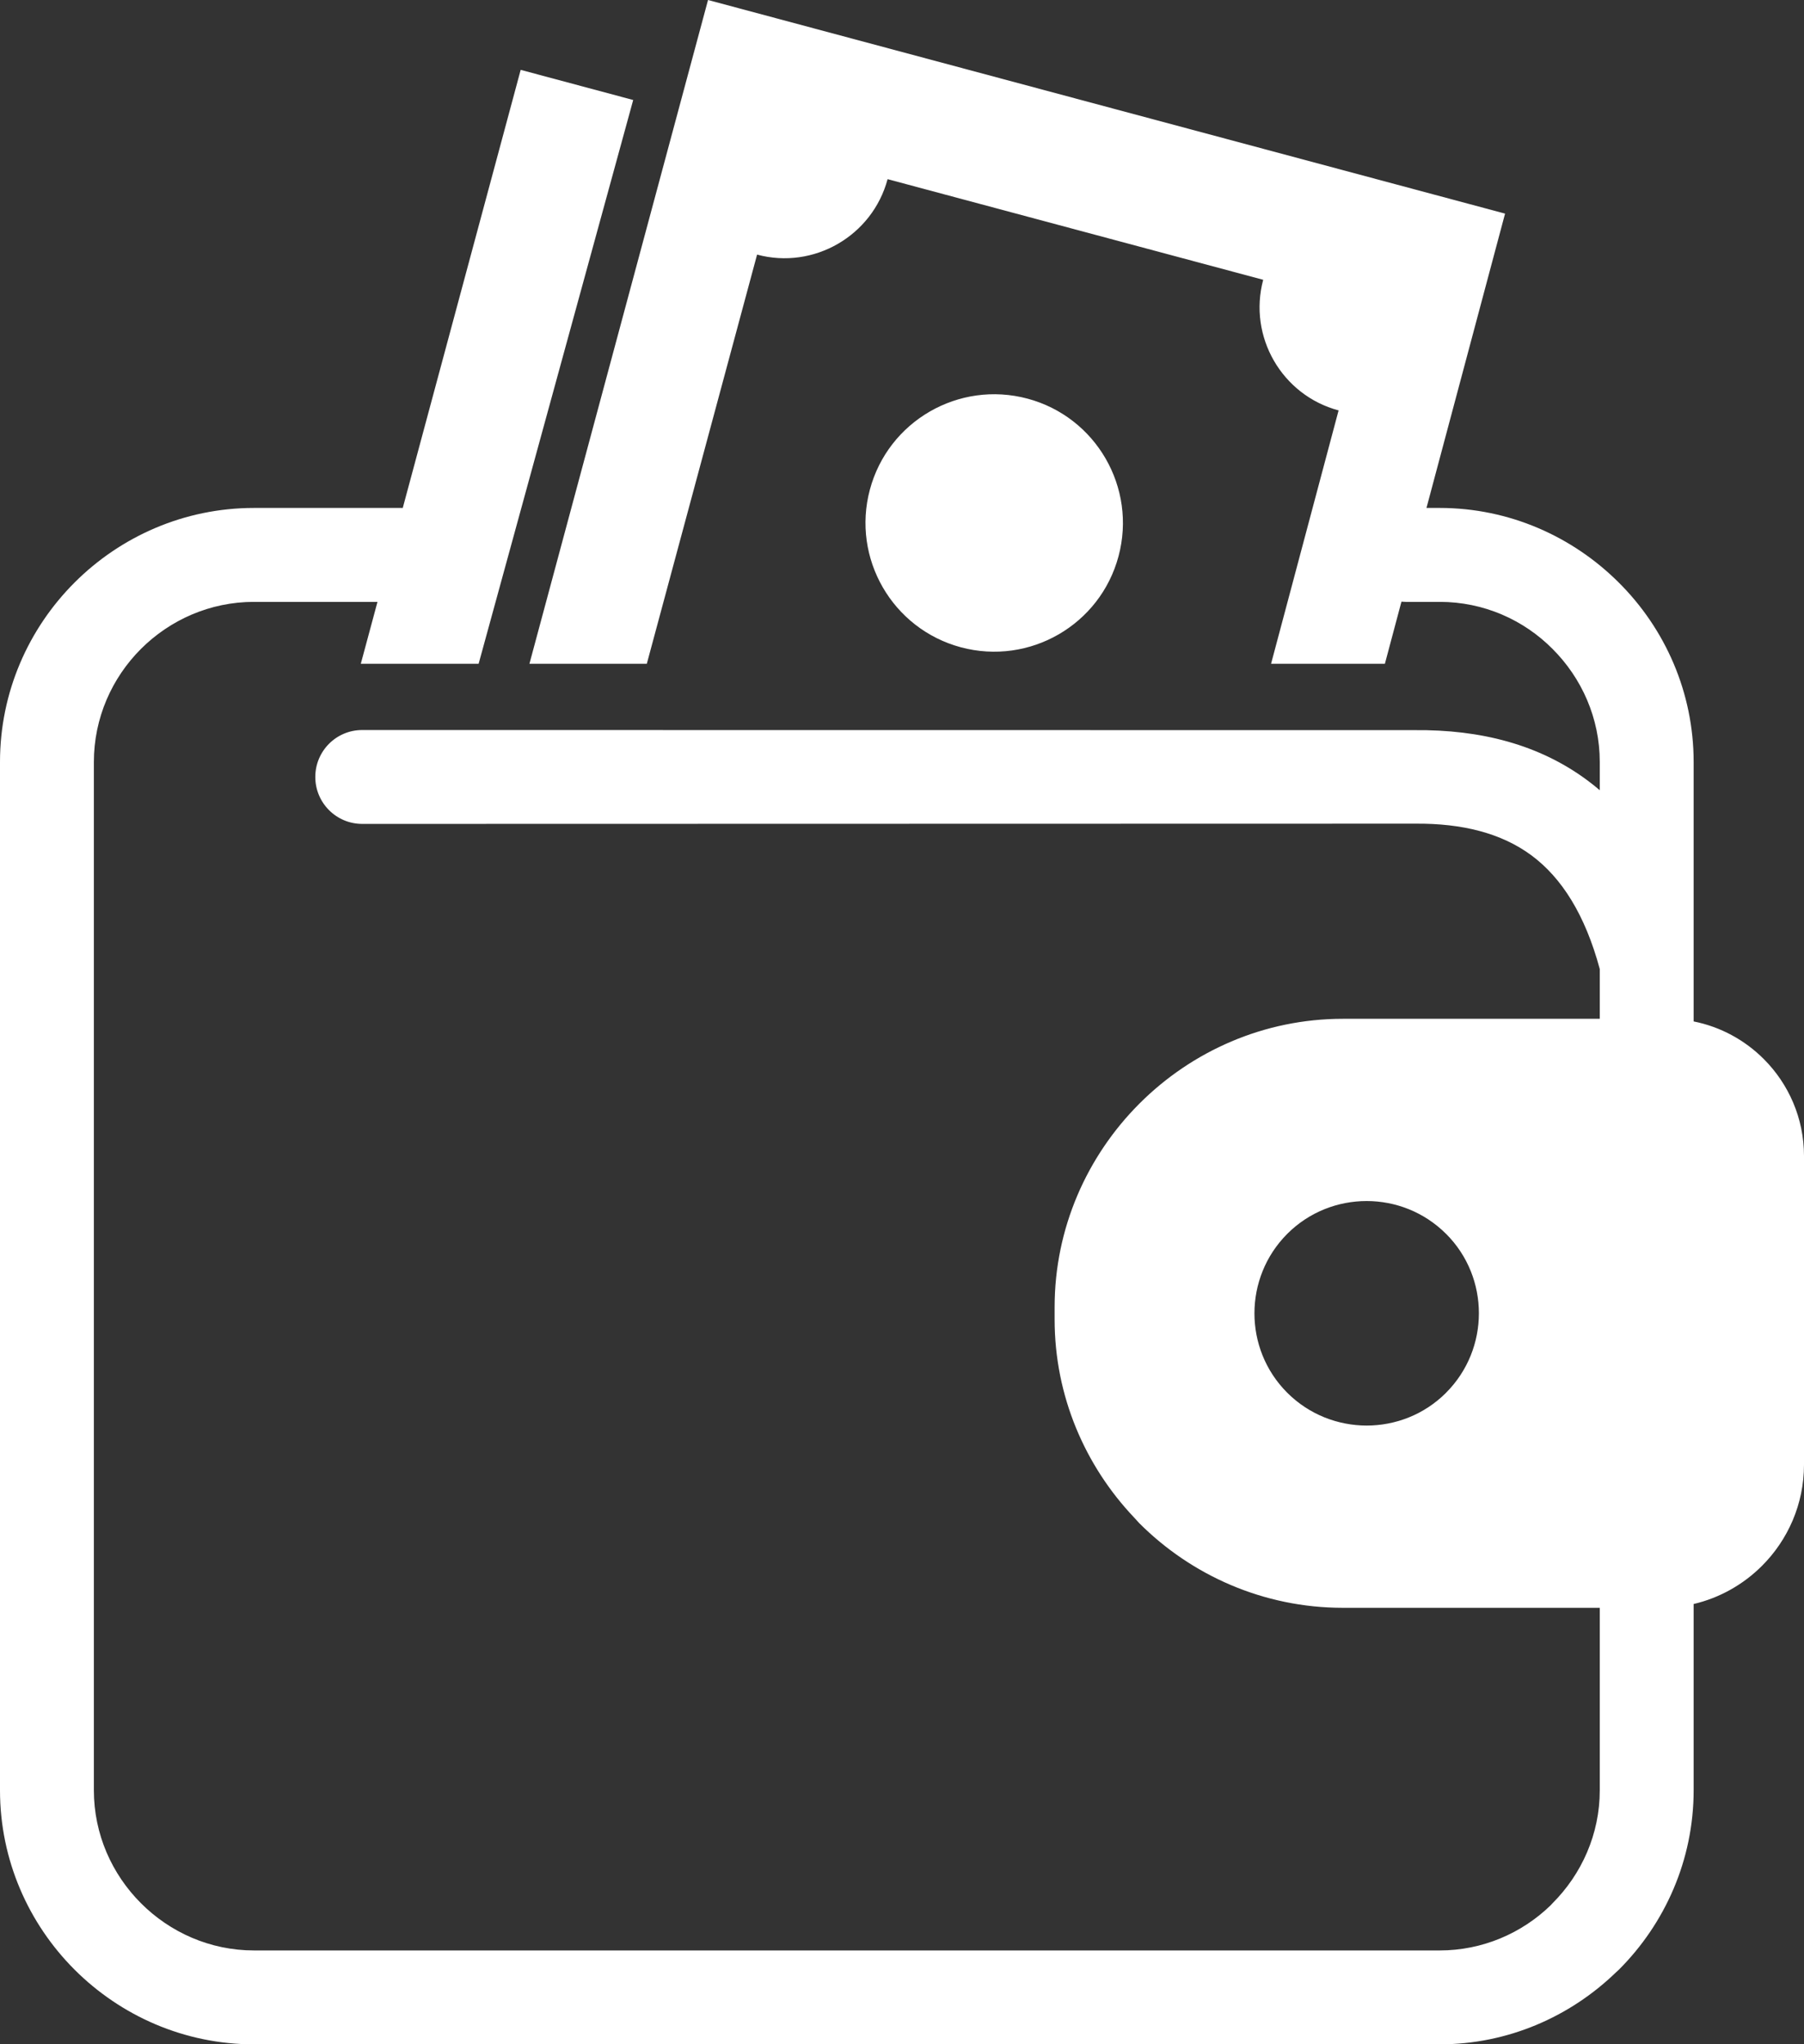
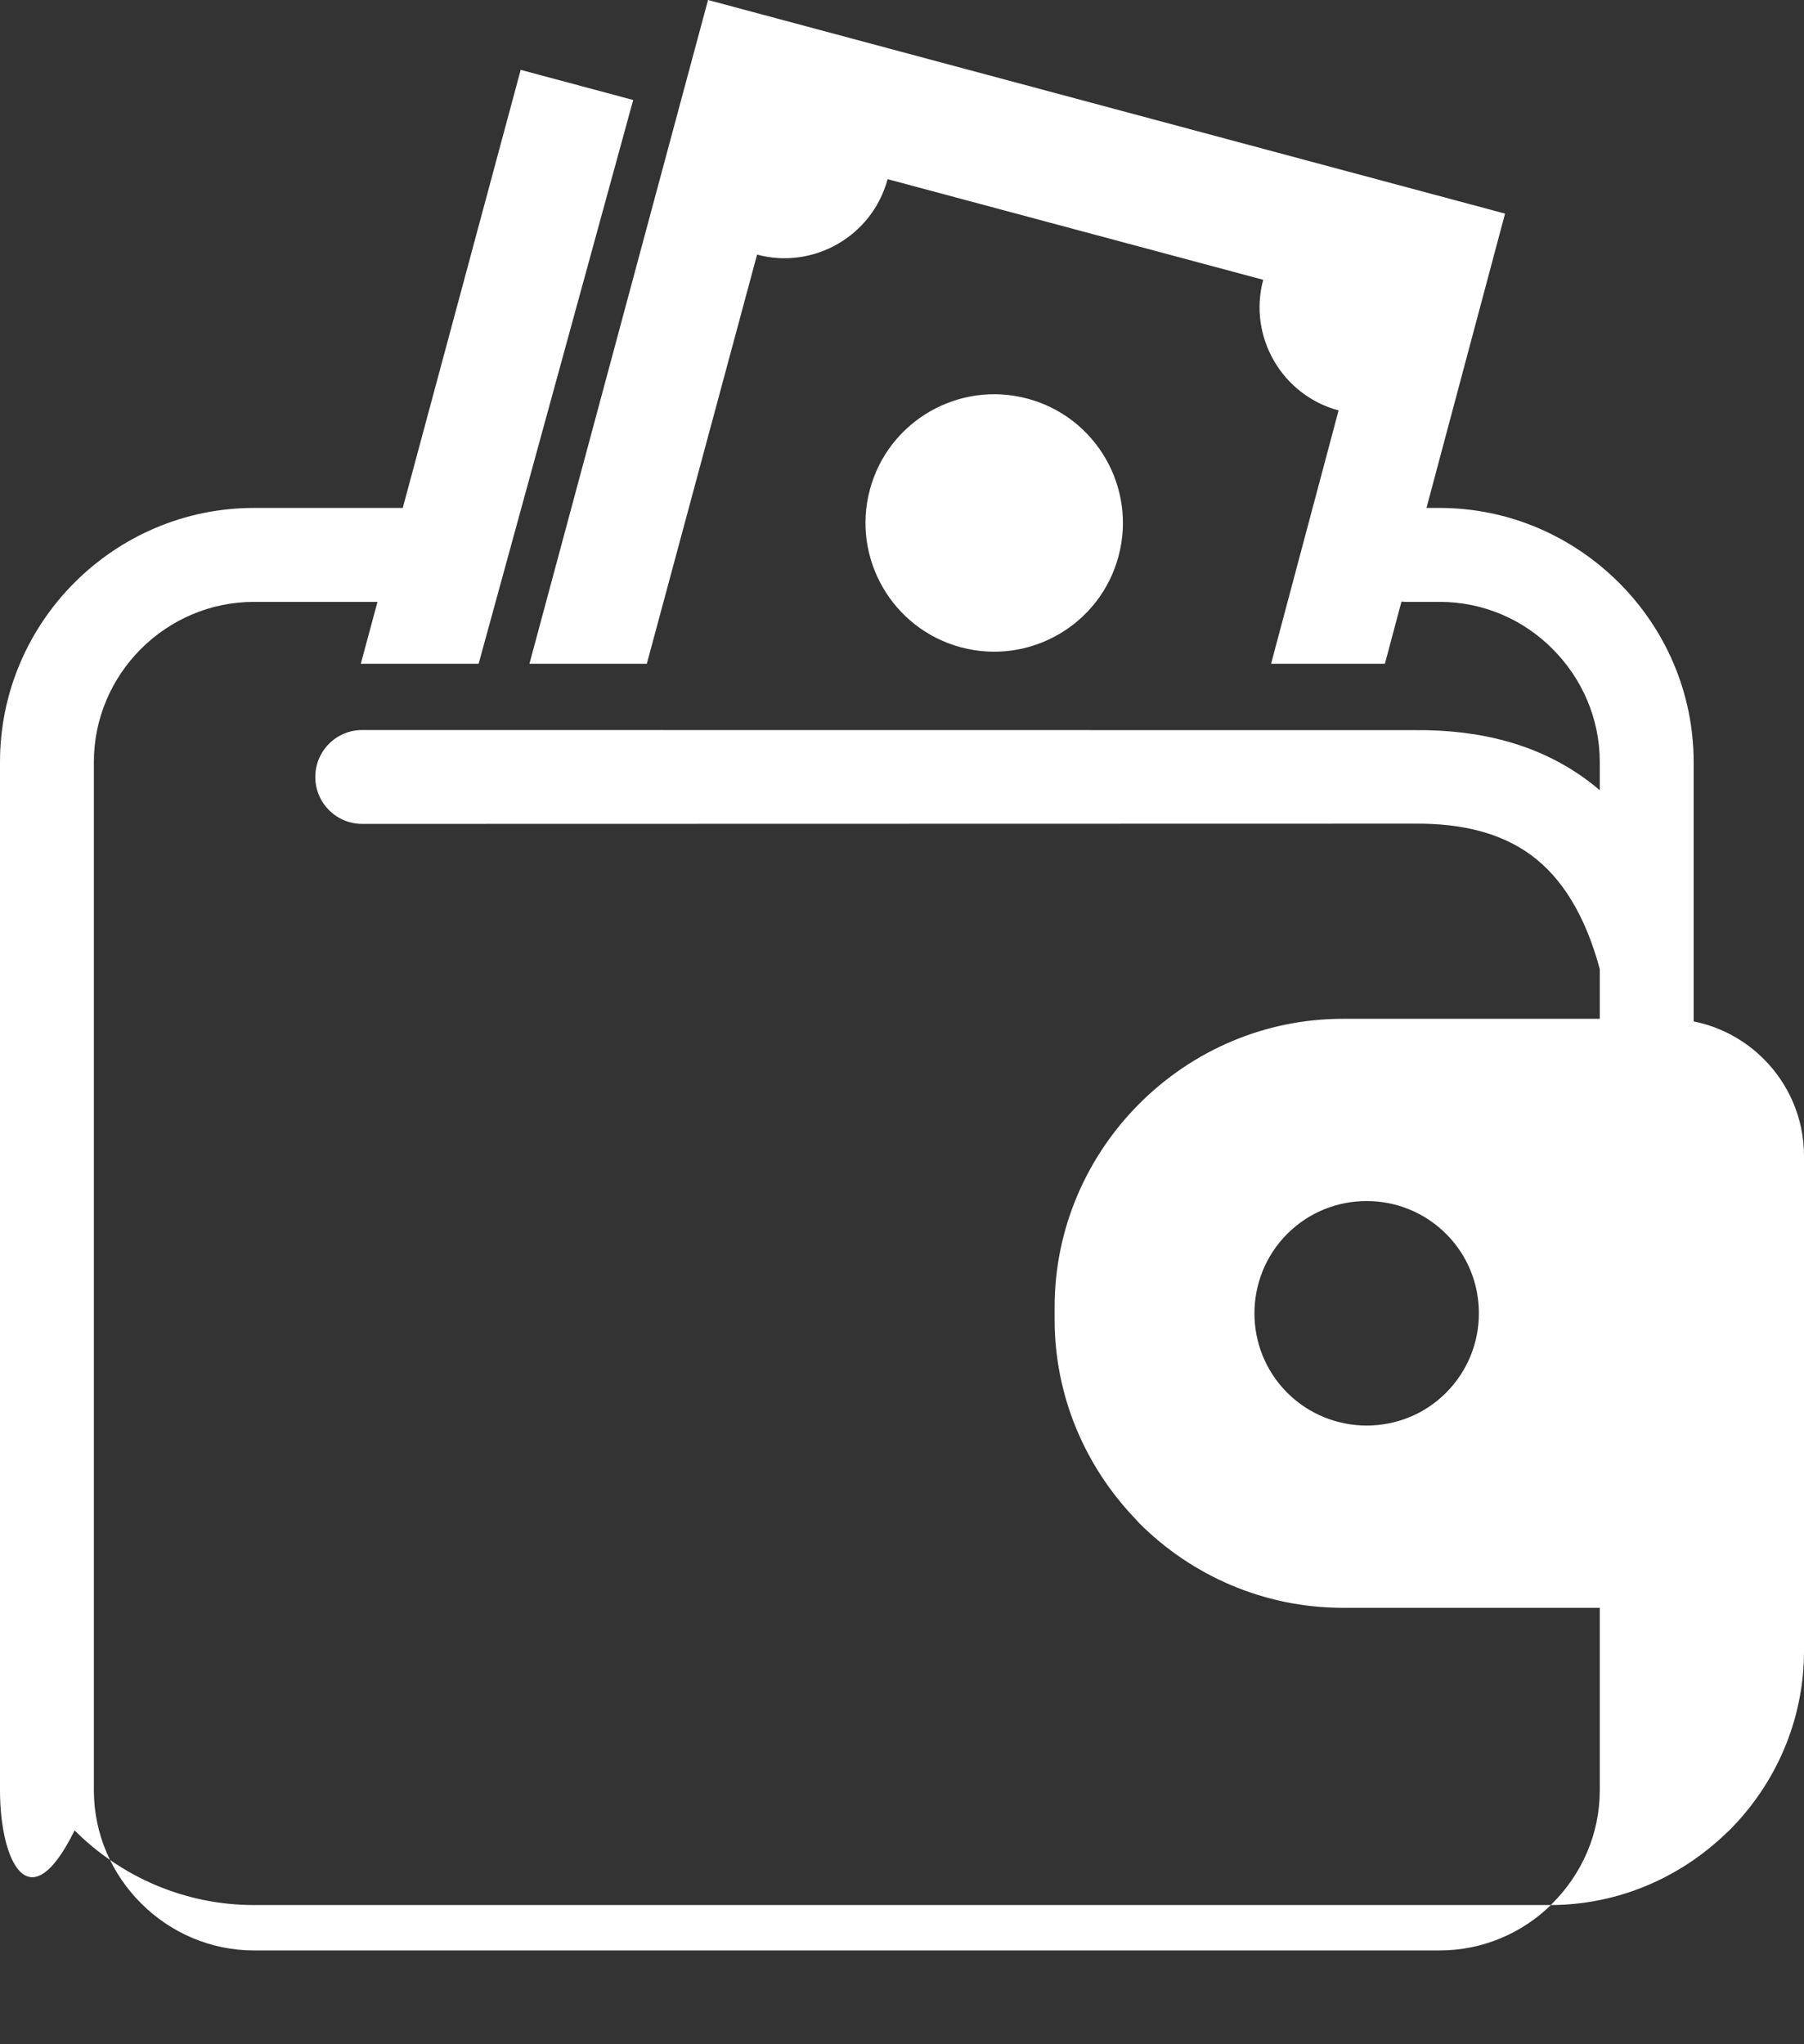
<svg xmlns="http://www.w3.org/2000/svg" shape-rendering="geometricPrecision" text-rendering="geometricPrecision" image-rendering="optimizeQuality" fill-rule="evenodd" clip-rule="evenodd" viewBox="0 0 452 512.11">
  <rect x="0" y="0" width="452" height="512.11" fill="#333333" stroke="none" />
-   <path fill="#ffffff" d="M336.47 255.21h64.36v-12.46c-3.68-13.63-9.54-22.87-17.13-28.49-7.59-5.61-17.43-8.01-28.98-7.93l-263.96.06c-6.5 0-11.76-5.27-11.76-11.76 0-6.5 5.26-11.76 11.76-11.76l263.65.03c16.59-.16 31.23 3.62 43.25 12.53 1.08.8 2.14 1.64 3.17 2.52v-7.07c0-10.98-4.53-21.02-11.82-28.31-7.23-7.29-17.25-11.8-28.29-11.8h-8.49l-1.09-.05-4.15 15.56h-28.52l16.92-63.47c-14.22-3.8-22.7-18.5-18.89-32.72l-94.11-25.21c-3.81 14.21-18.5 22.71-32.7 18.9l-27.63 102.5h-29.41L177.4 0l199.7 53.51-19.69 73.73h3.31c17.45 0 33.36 7.19 44.9 18.72 11.56 11.51 18.73 27.45 18.73 44.92v64.99c6.79 1.35 12.86 4.71 17.57 9.42 6.21 6.21 10.08 14.81 10.08 24.28v77.35c0 9.87-4.04 18.85-10.52 25.32-4.63 4.63-10.53 8.02-17.13 9.57v46.66c0 17.46-7.18 33.39-18.72 44.93l-.74.68c-11.5 11.13-27.11 18.03-44.17 18.03H63.63c-17.47 0-33.4-7.17-44.94-18.7C7.17 481.89 0 465.98 0 448.47V190.88c0-17.52 7.16-33.43 18.68-44.95 11.52-11.52 27.44-18.69 44.95-18.69h37.12l.16.01L130.46 17.5l28.19 7.55-38.73 141.23H90.4l4.18-15.51H63.63c-11.01 0-21.04 4.52-28.32 11.79-7.27 7.27-11.79 17.31-11.79 28.32v257.59c0 11.01 4.53 21.03 11.81 28.3 7.28 7.29 17.32 11.82 28.3 11.82h297.09c10.73 0 20.54-4.3 27.74-11.25l.54-.58c7.29-7.28 11.83-17.32 11.83-28.29v-45.71h-64.36c-19.88 0-37.96-8.14-51.02-21.2l-1.23-1.35c-12.36-13-19.98-30.52-19.98-49.68v-3.1c0-19.79 8.13-37.83 21.21-50.94l.13-.13c13.1-13.05 31.12-21.15 50.89-21.15zm-95.71-93.06c17.19 4.6 34.89-5.6 39.49-22.8 4.61-17.19-5.61-34.89-22.8-39.49-17.2-4.6-34.9 5.6-39.5 22.8-4.6 17.19 5.62 34.88 22.81 39.49zM362.3 309.07l.06.05c10.93 10.96 10.9 28.79-.02 39.74l-.05.06c-10.96 10.93-28.79 10.9-39.75-.02l-.05-.05c-10.93-10.96-10.9-28.79.02-39.75l.05-.05c10.96-10.93 28.79-10.91 39.74.02z" />
+   <path fill="#ffffff" d="M336.47 255.21h64.36v-12.46c-3.68-13.63-9.54-22.87-17.13-28.49-7.59-5.61-17.43-8.01-28.98-7.93l-263.96.06c-6.5 0-11.76-5.27-11.76-11.76 0-6.5 5.26-11.76 11.76-11.76l263.65.03c16.59-.16 31.23 3.62 43.25 12.53 1.08.8 2.14 1.64 3.17 2.52v-7.07c0-10.98-4.53-21.02-11.82-28.31-7.23-7.29-17.25-11.8-28.29-11.8h-8.49l-1.09-.05-4.15 15.56h-28.52l16.92-63.47c-14.22-3.8-22.7-18.5-18.89-32.72l-94.11-25.21c-3.81 14.21-18.5 22.71-32.7 18.9l-27.63 102.5h-29.41L177.4 0l199.7 53.51-19.69 73.73h3.31c17.45 0 33.36 7.19 44.9 18.72 11.56 11.51 18.73 27.45 18.73 44.92v64.99c6.79 1.35 12.86 4.71 17.57 9.42 6.21 6.21 10.08 14.81 10.08 24.28v77.35v46.66c0 17.46-7.18 33.39-18.72 44.93l-.74.68c-11.5 11.13-27.11 18.03-44.17 18.03H63.63c-17.47 0-33.4-7.17-44.94-18.7C7.17 481.89 0 465.98 0 448.47V190.88c0-17.52 7.16-33.43 18.68-44.95 11.52-11.52 27.44-18.69 44.95-18.69h37.12l.16.01L130.46 17.5l28.19 7.55-38.73 141.23H90.4l4.18-15.51H63.63c-11.01 0-21.04 4.52-28.32 11.79-7.27 7.27-11.79 17.31-11.79 28.32v257.59c0 11.01 4.53 21.03 11.81 28.3 7.28 7.29 17.32 11.82 28.3 11.82h297.09c10.73 0 20.54-4.3 27.74-11.25l.54-.58c7.29-7.28 11.83-17.32 11.83-28.29v-45.71h-64.36c-19.88 0-37.96-8.14-51.02-21.2l-1.23-1.35c-12.36-13-19.98-30.52-19.98-49.68v-3.1c0-19.79 8.13-37.83 21.21-50.94l.13-.13c13.1-13.05 31.12-21.15 50.89-21.15zm-95.71-93.06c17.19 4.6 34.89-5.6 39.49-22.8 4.61-17.19-5.61-34.89-22.8-39.49-17.2-4.6-34.9 5.6-39.5 22.8-4.6 17.19 5.62 34.88 22.81 39.49zM362.3 309.07l.06.05c10.93 10.96 10.9 28.79-.02 39.74l-.05.06c-10.96 10.93-28.79 10.9-39.75-.02l-.05-.05c-10.93-10.96-10.9-28.79.02-39.75l.05-.05c10.96-10.93 28.79-10.91 39.74.02z" />
</svg>